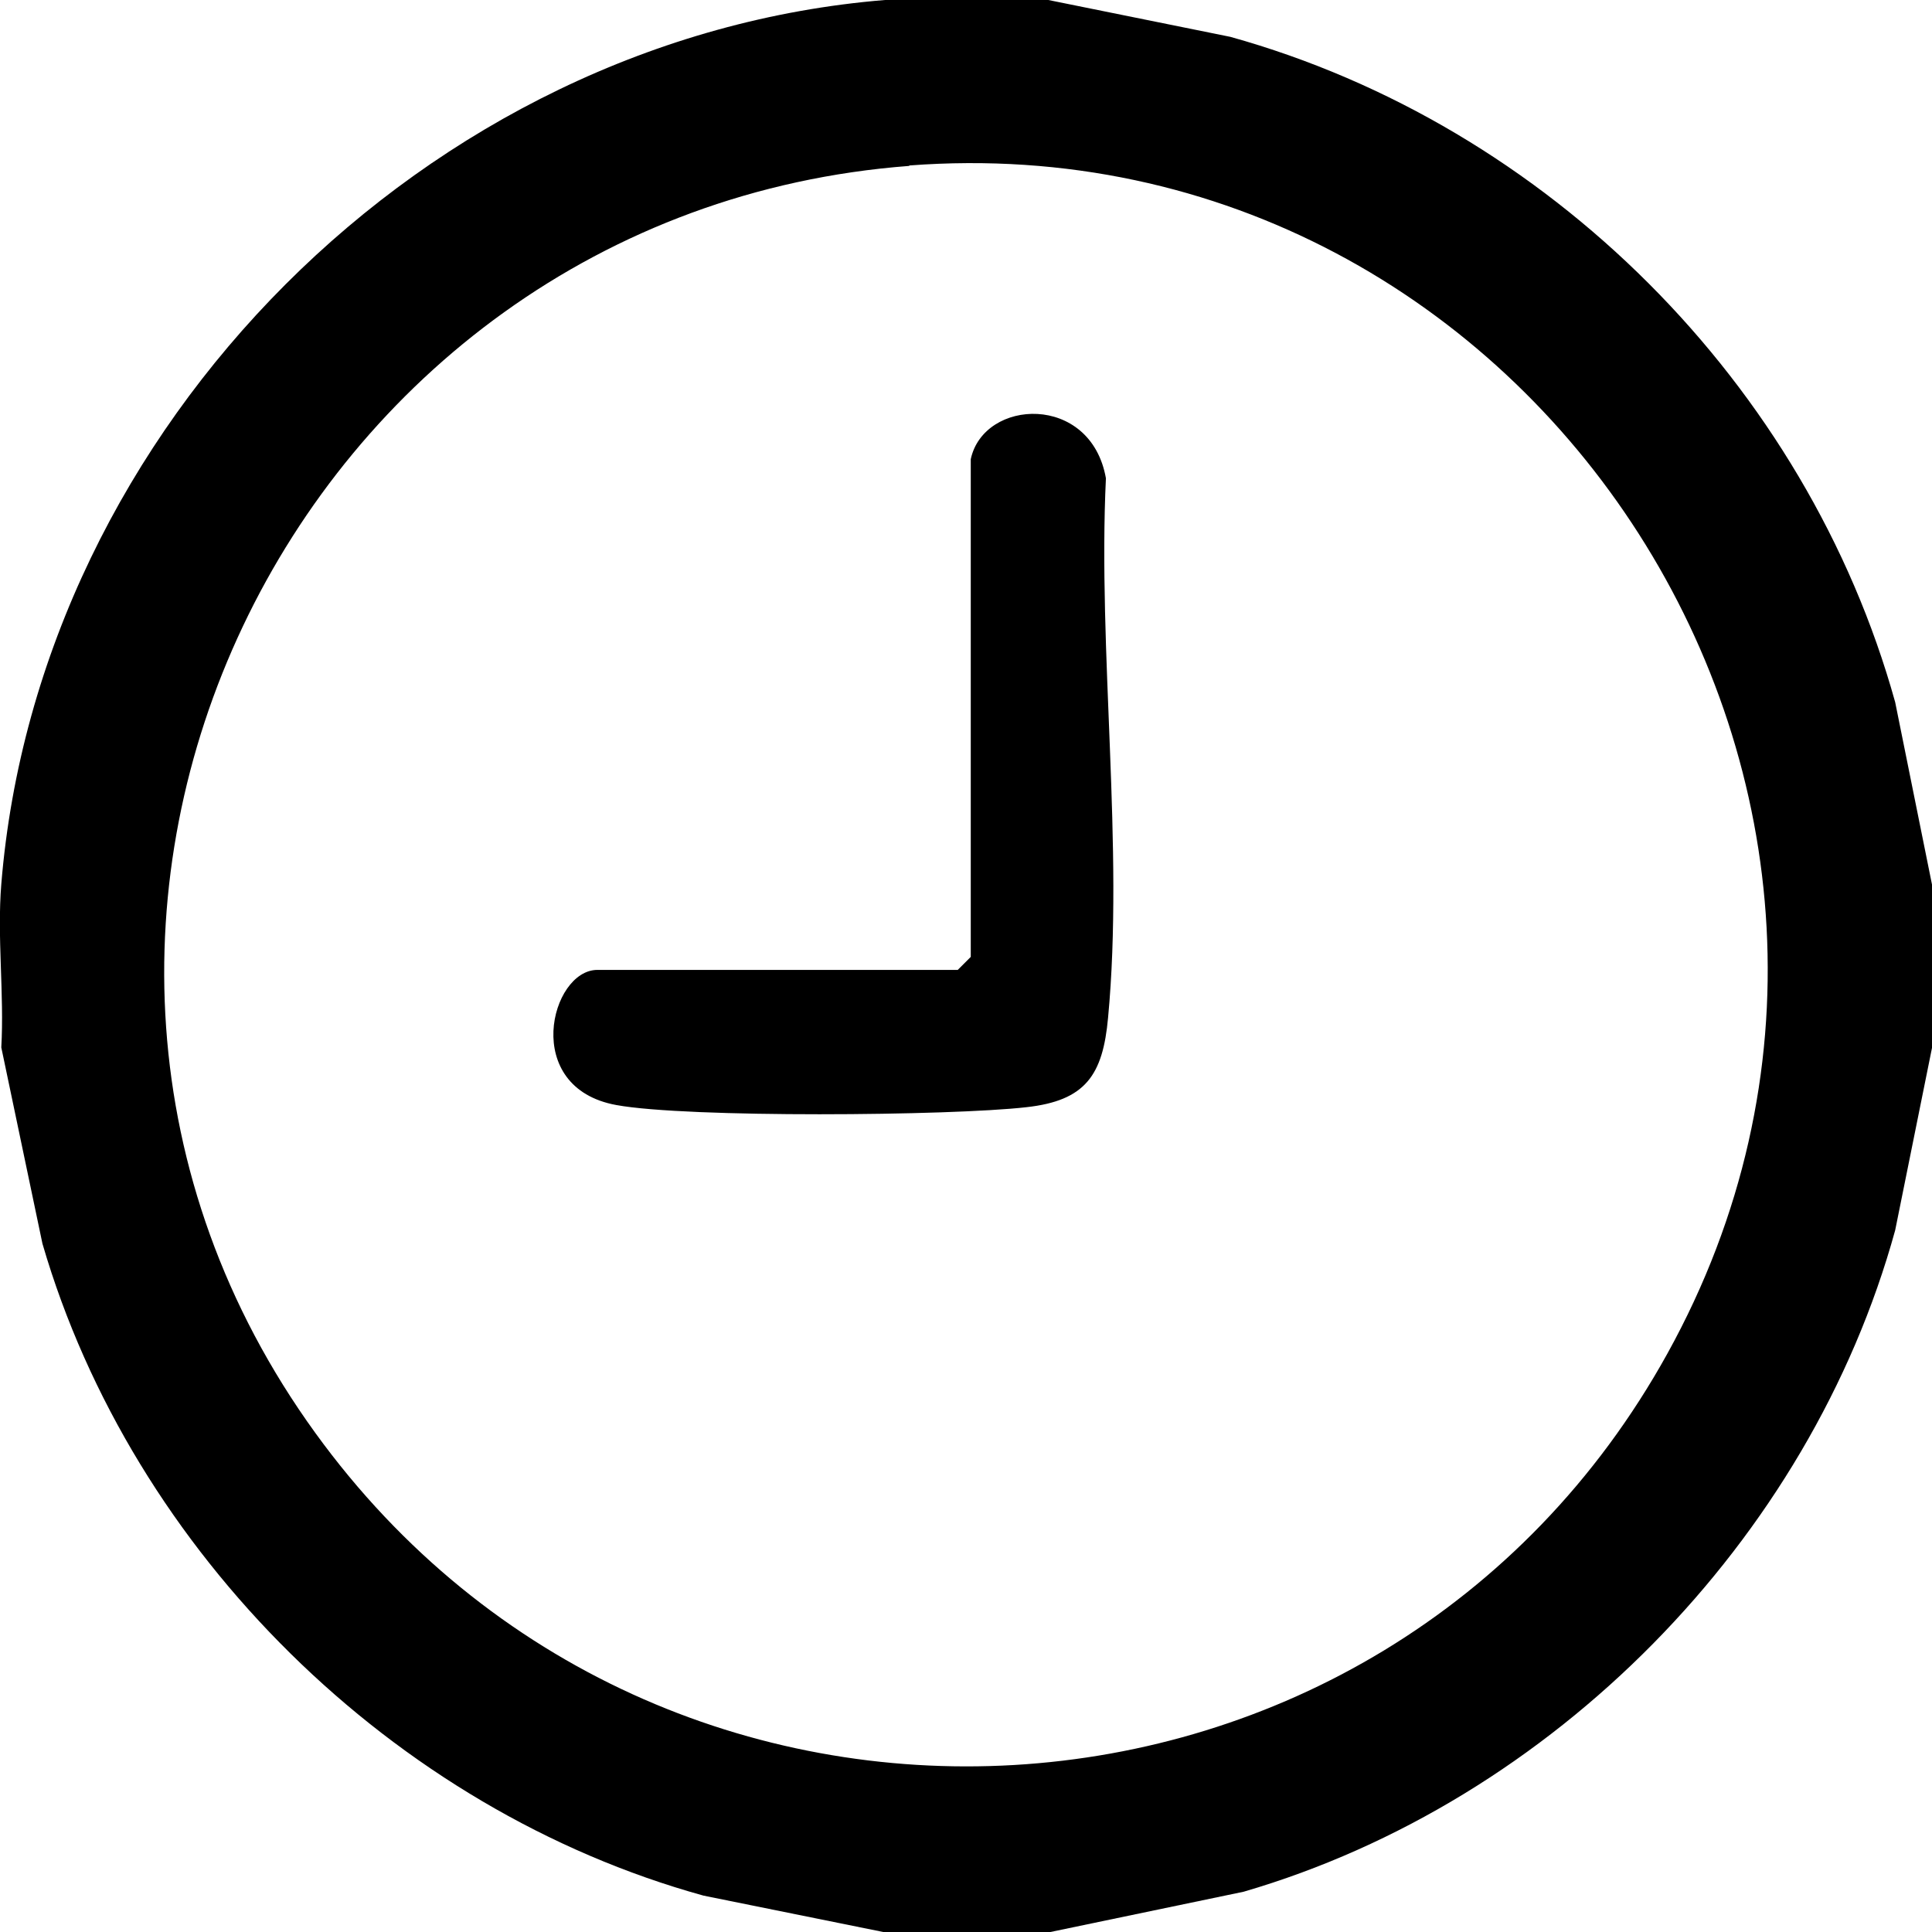
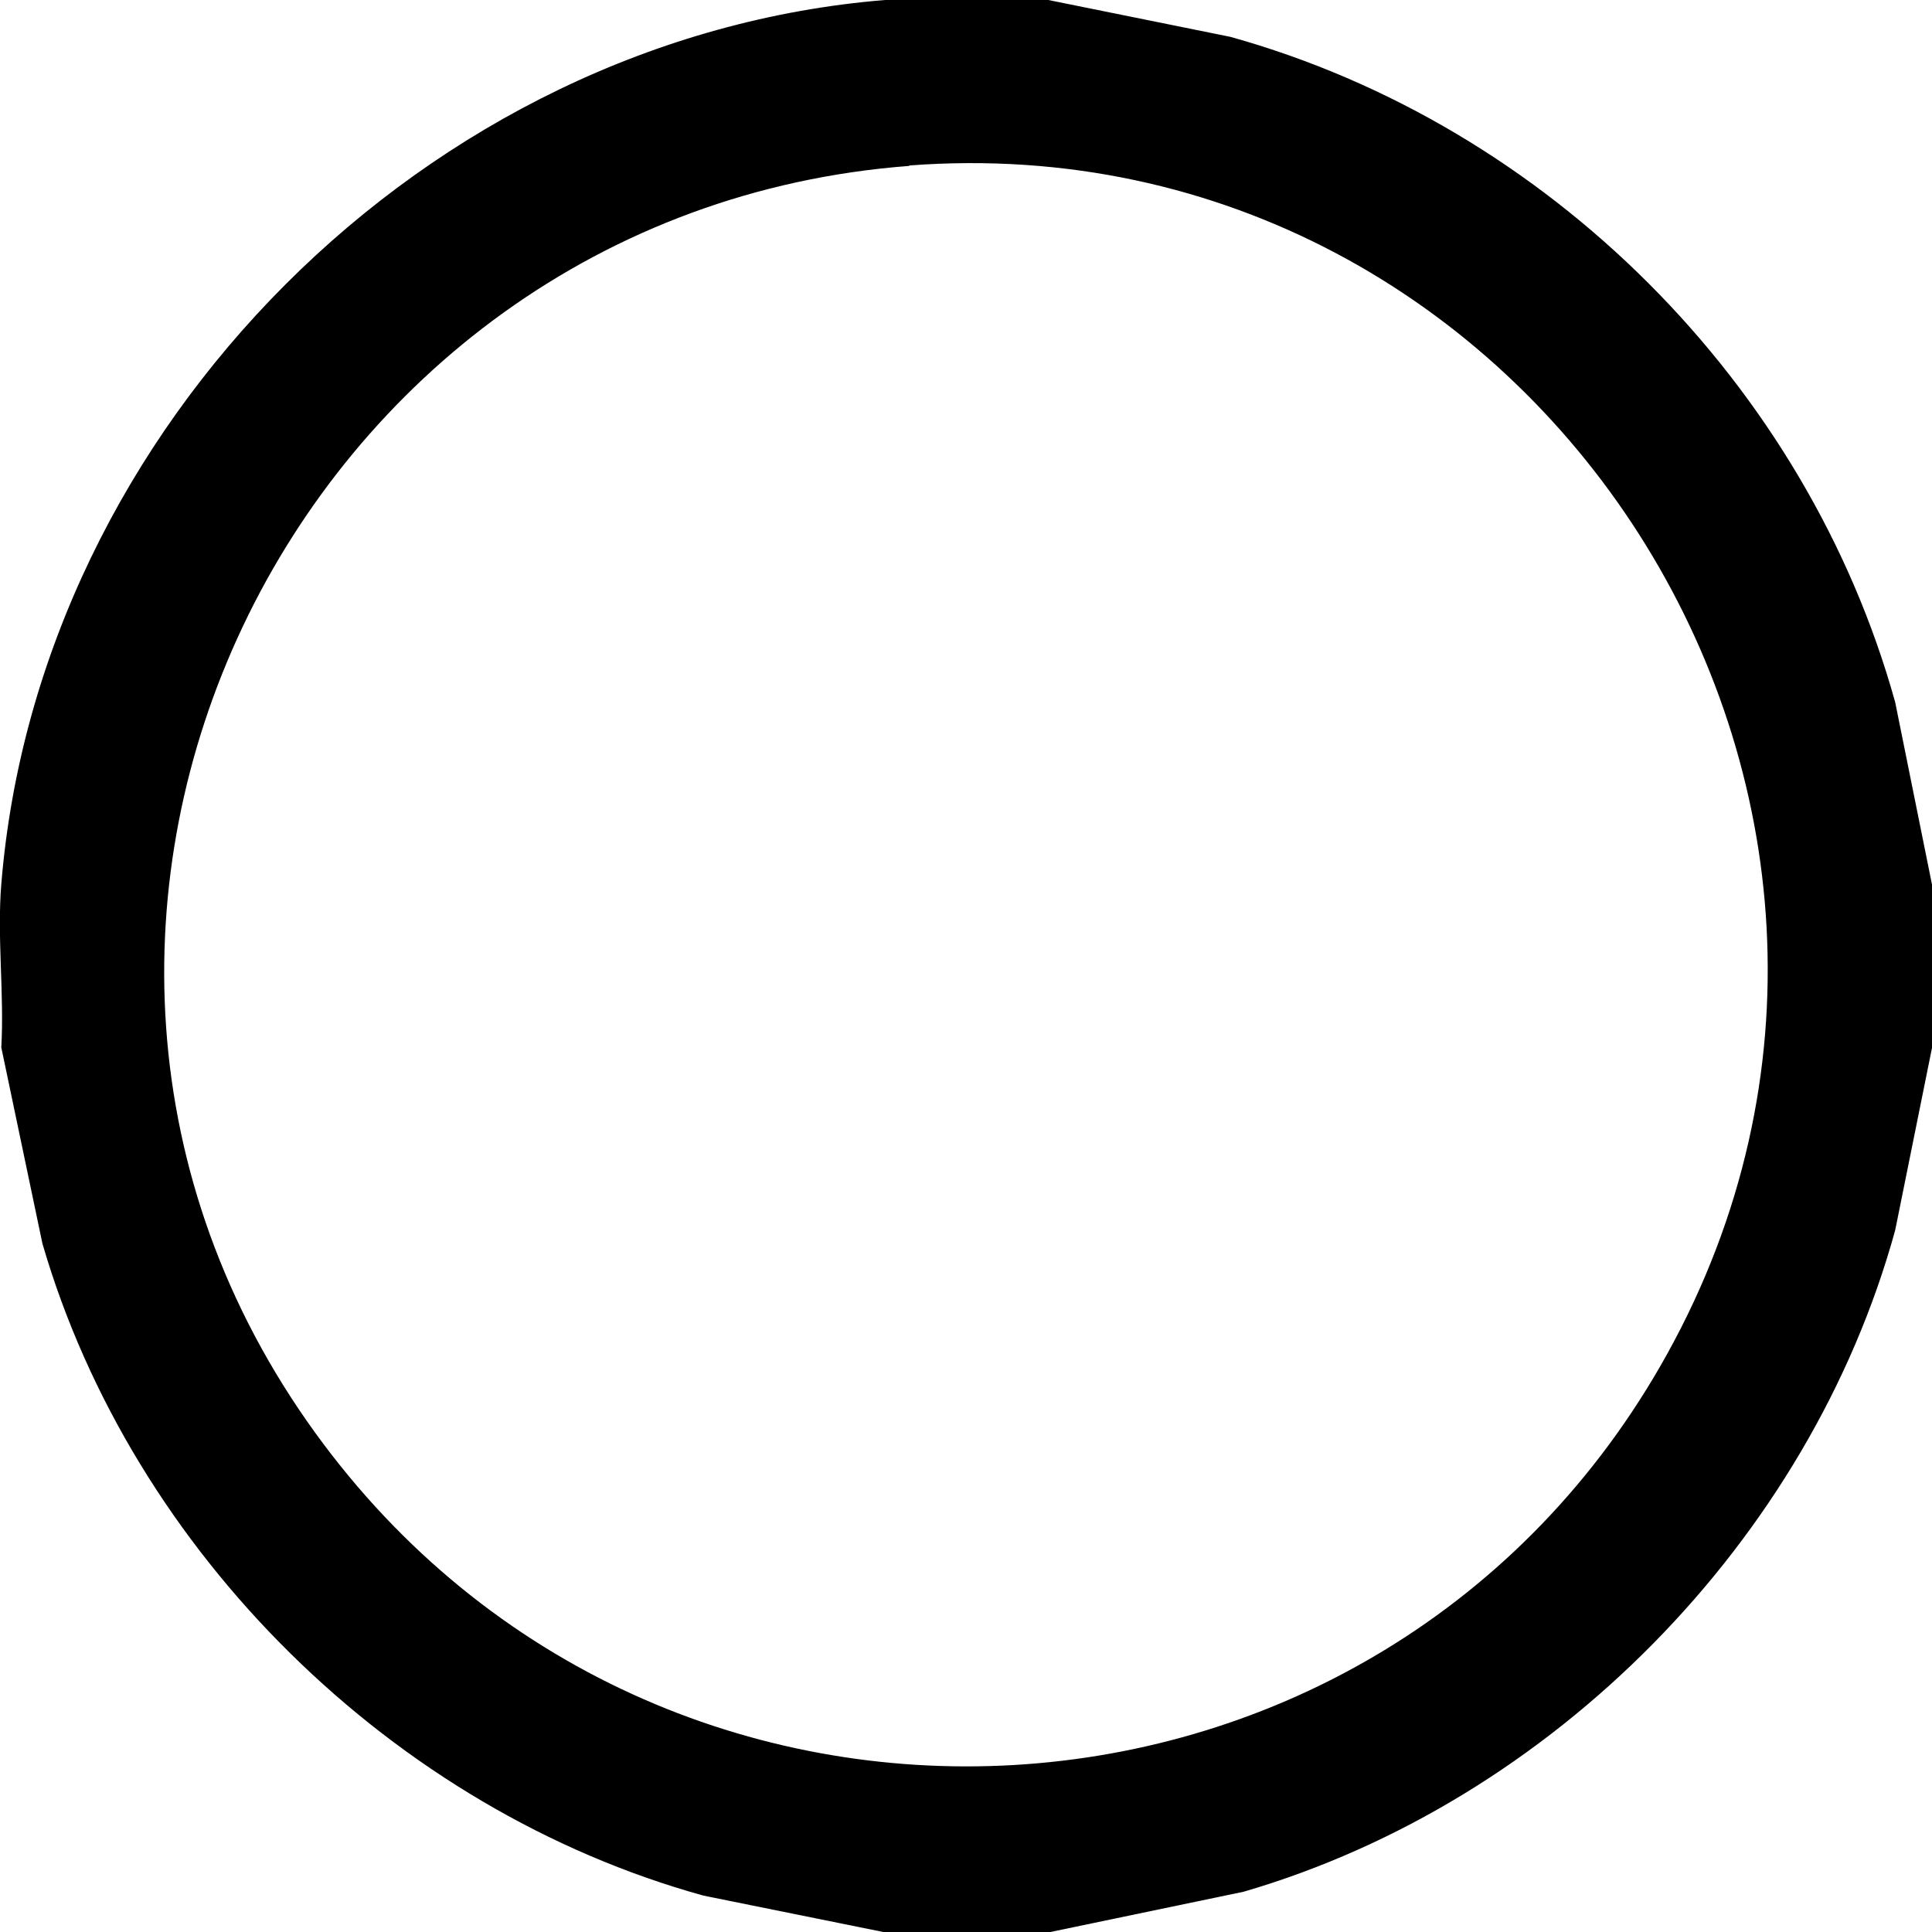
<svg xmlns="http://www.w3.org/2000/svg" id="Layer_1" version="1.1" viewBox="0 0 44.6 44.6">
  <g id="ZA0yoT">
    <g>
      <path d="M24.2,0l4.2.85c7.33,2.04,13.31,8.02,15.35,15.36l.85,4.21v3.77l-.85,4.21c-1.97,7.16-7.91,13.19-15.04,15.27l-4.51.94h-3.76l-4.2-.85c-7.16-1.98-13.18-7.91-15.26-15.05L.03,24.18c.07-1.23-.1-2.55,0-3.77C.89,9.84,9.87.86,20.43,0h3.76ZM20.99,3.83C6.73,4.91-1.21,21.36,7.28,33.08c7.97,11.01,24.64,10.04,31.21-1.83,7.08-12.79-3-28.53-17.5-27.43Z" />
-       <path d="M22.41,10.6c.3-1.4,2.77-1.53,3.12.44-.19,3.99.42,8.52.05,12.45-.12,1.33-.52,1.92-1.89,2.07-1.75.2-7.82.25-9.46-.05-2.21-.4-1.52-3.12-.44-3.12h8.32l.3-.3v-11.5Z" />
    </g>
  </g>
</svg>